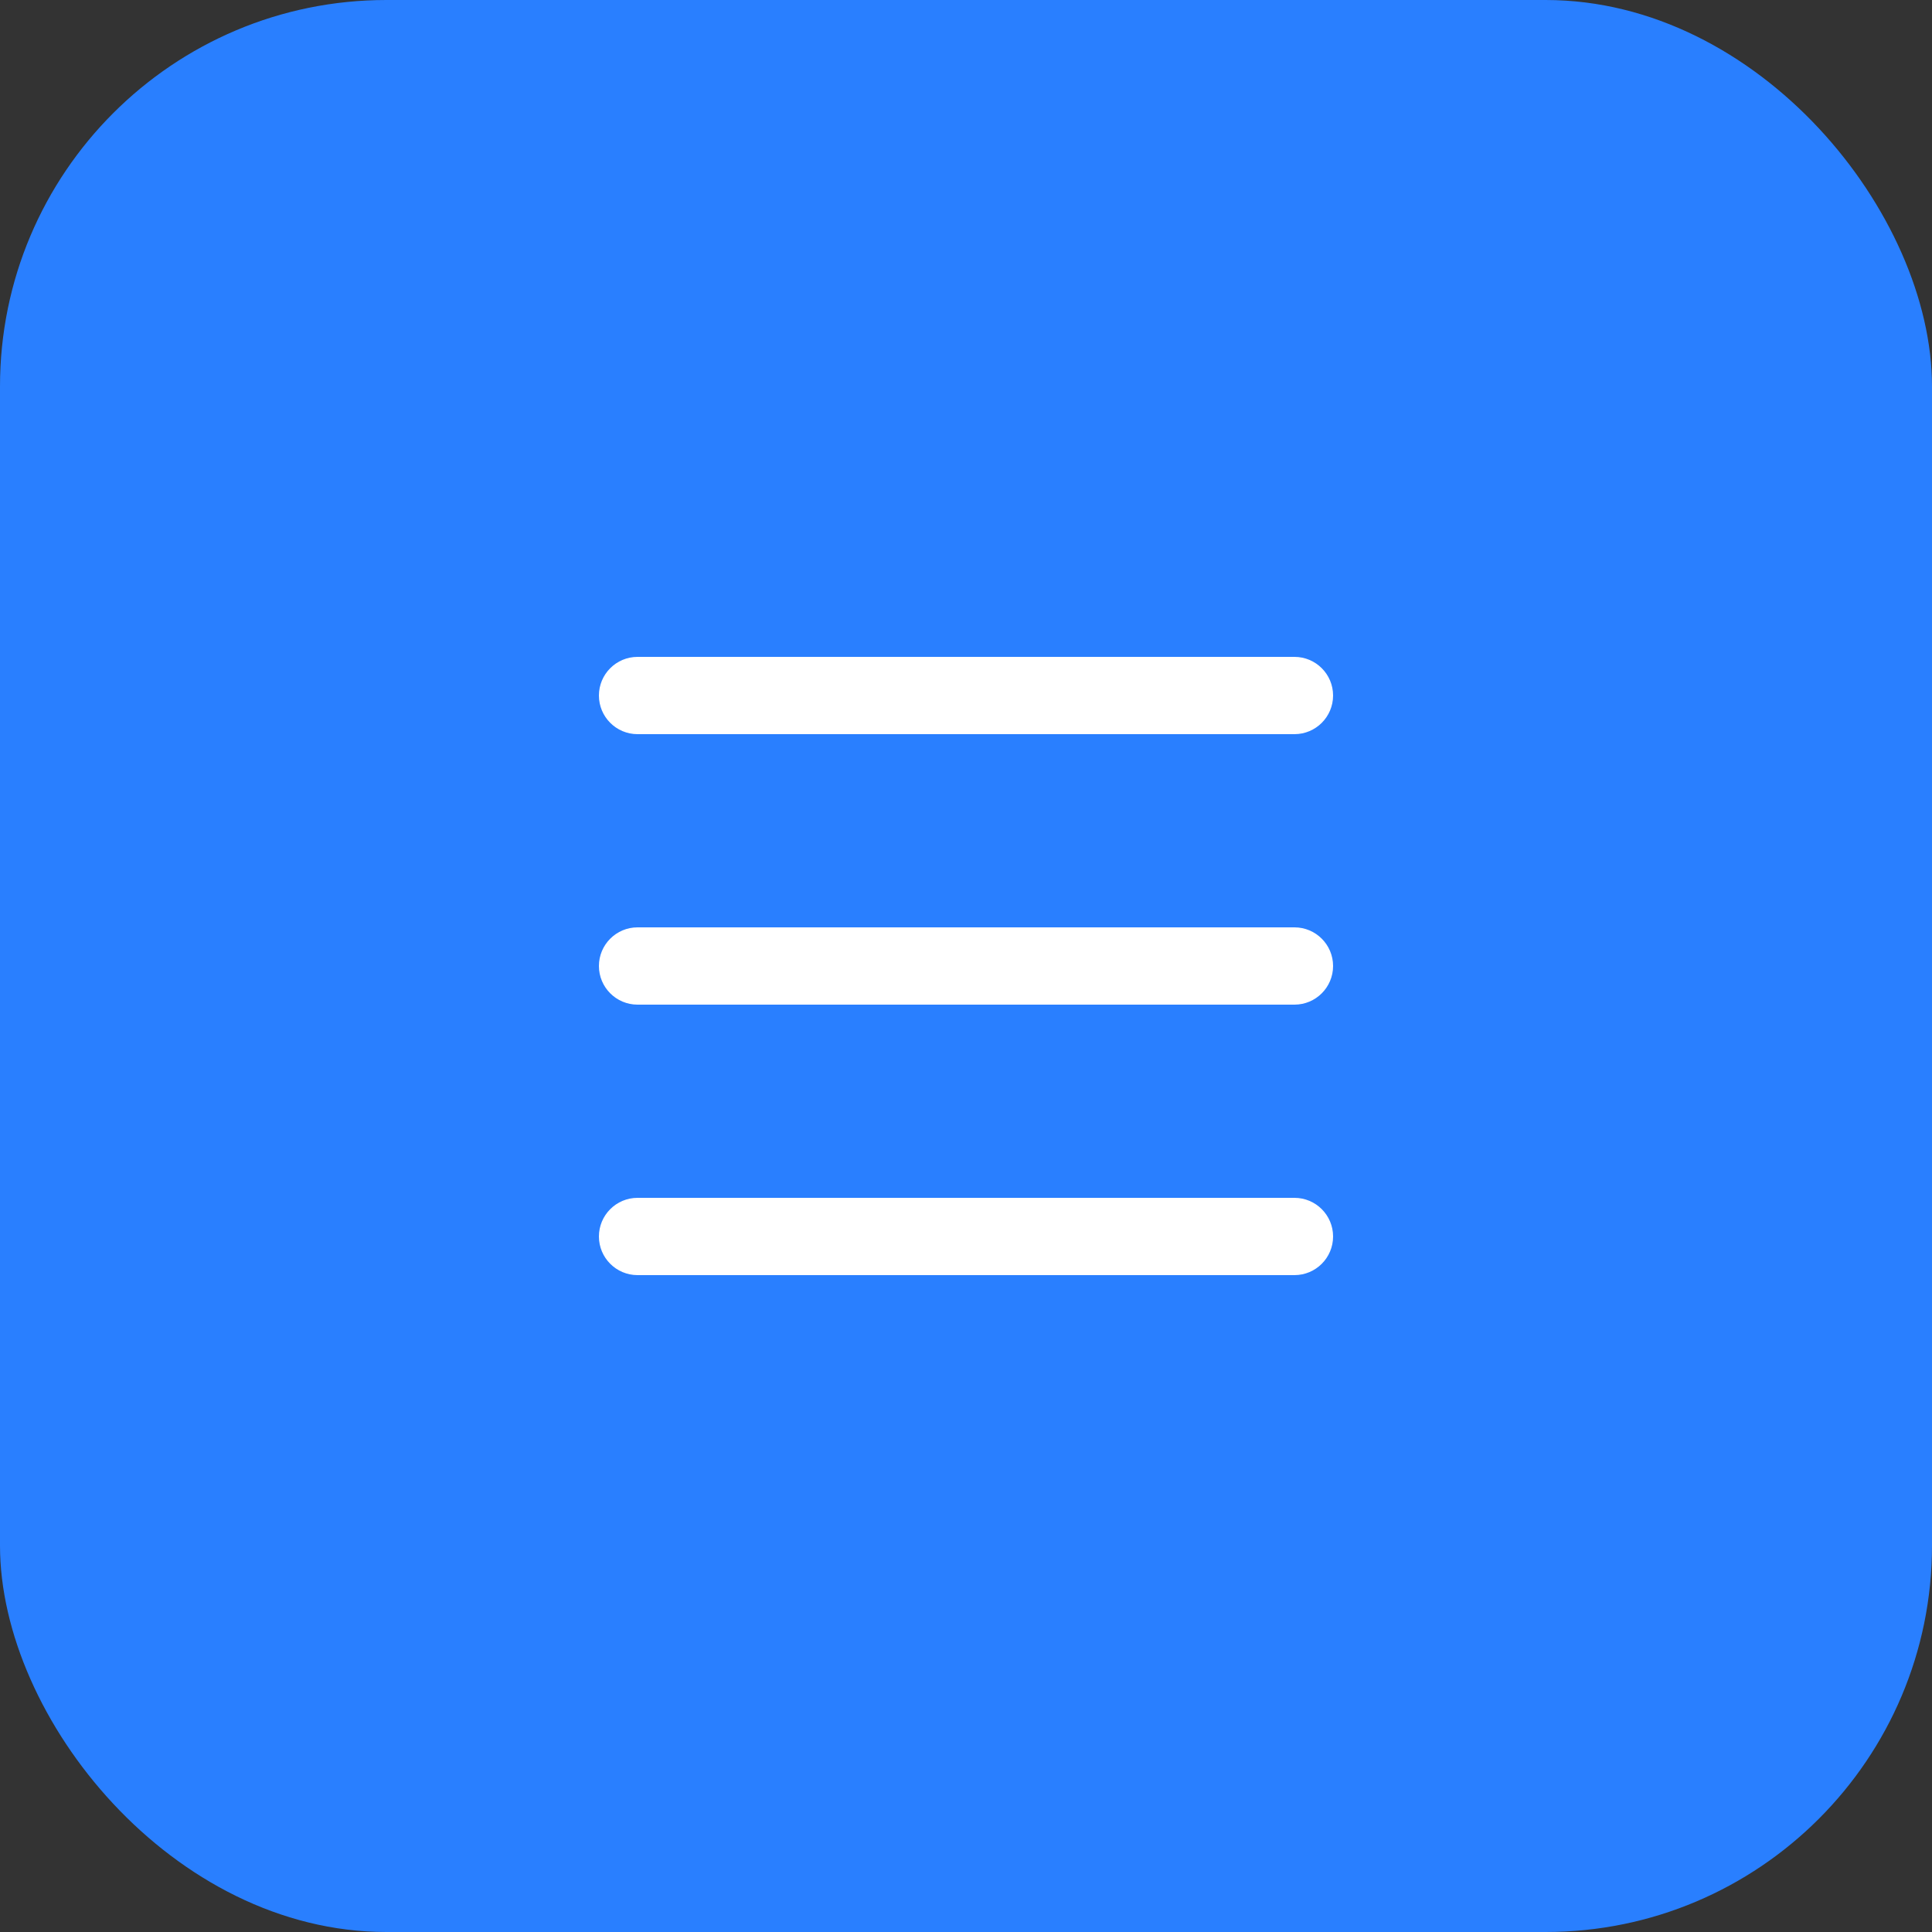
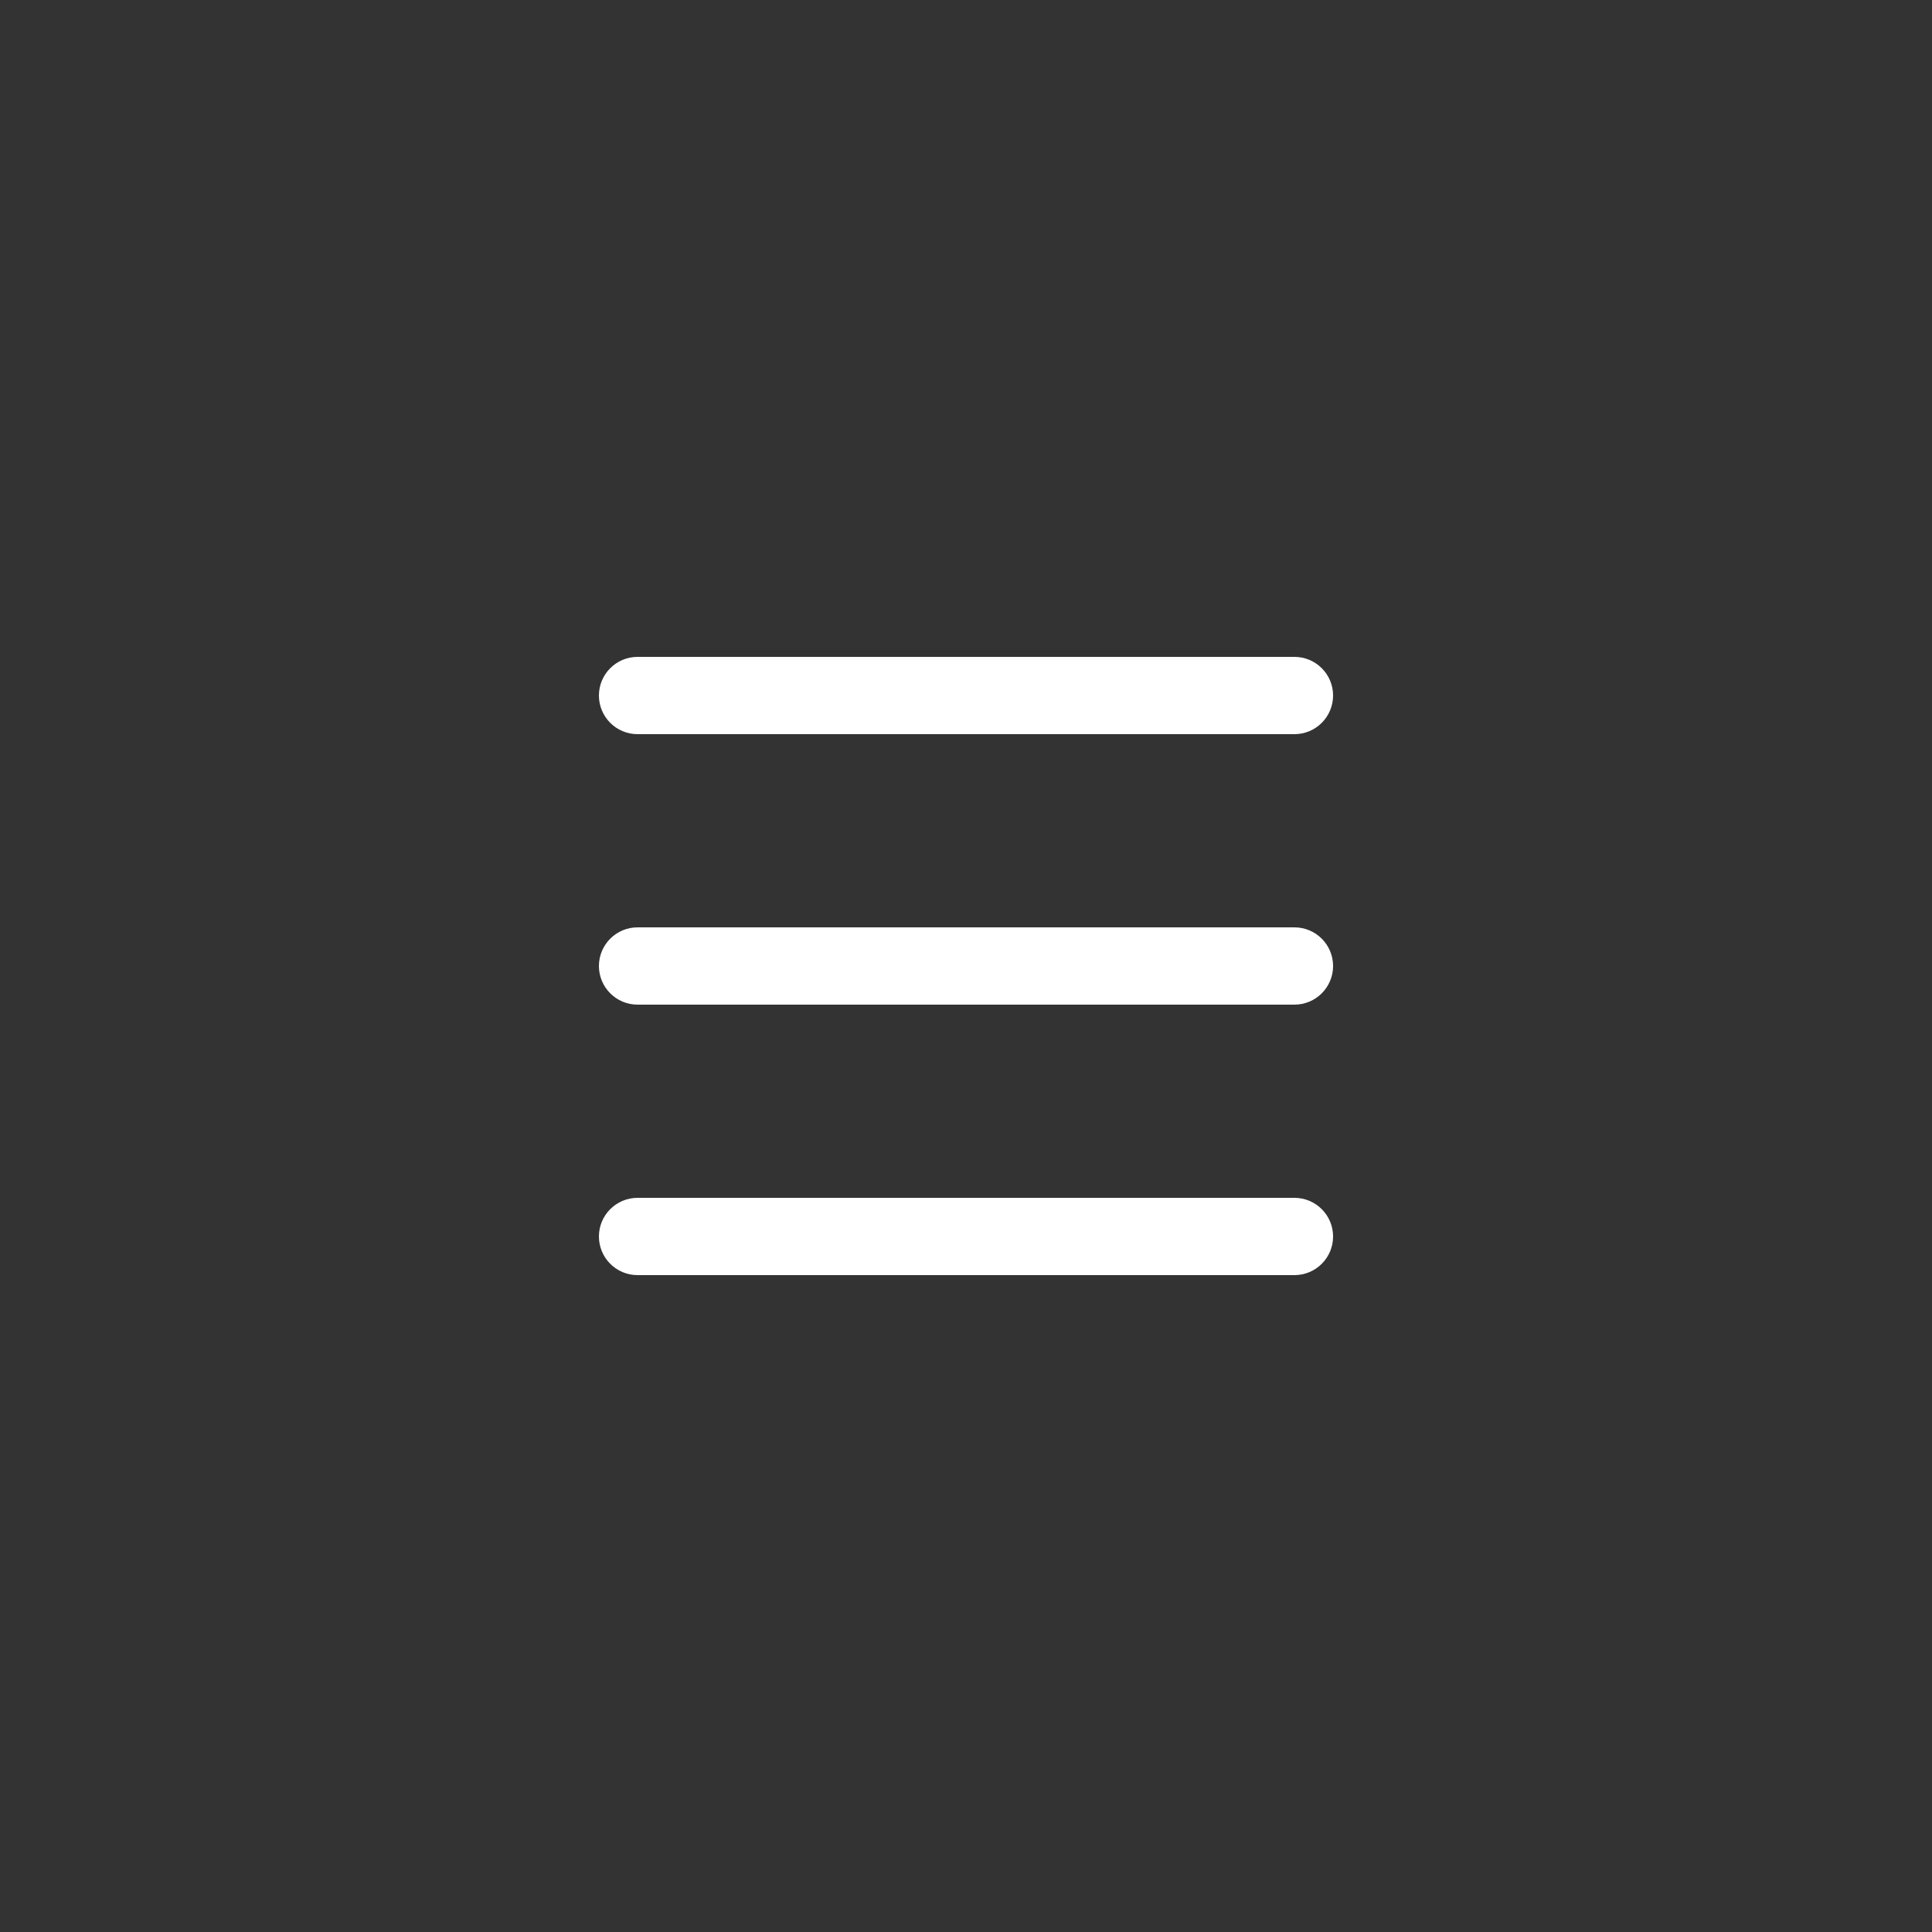
<svg xmlns="http://www.w3.org/2000/svg" width="50" height="50" viewBox="0 0 50 50" fill="none">
  <rect x="0" y="0" width="50" height="50" fill="#333333" stroke="none" />
-   <rect y="-3.05176e-05" width="50" height="50" rx="10" fill="#297FFF" />
-   <path d="M33.5 31C34.052 31 34.5 31.448 34.5 32C34.5 32.552 34.052 33 33.5 33H16.5C15.948 33 15.5 32.552 15.5 32C15.5 31.448 15.948 31 16.5 31H33.5ZM33.5 24C34.052 24 34.5 24.448 34.5 25C34.5 25.552 34.052 26 33.5 26H16.5C15.948 26 15.5 25.552 15.5 25C15.5 24.448 15.948 24 16.5 24H33.5ZM33.5 17C34.052 17 34.5 17.448 34.5 18C34.5 18.552 34.052 19 33.5 19H16.5C15.948 19 15.5 18.552 15.5 18C15.5 17.448 15.948 17 16.5 17H33.5Z" fill="white" />
+   <path d="M33.5 31C34.052 31 34.5 31.448 34.5 32C34.5 32.552 34.052 33 33.5 33H16.5C15.948 33 15.5 32.552 15.5 32C15.5 31.448 15.948 31 16.5 31H33.5ZM33.5 24C34.052 24 34.5 24.448 34.5 25C34.5 25.552 34.052 26 33.5 26H16.5C15.948 26 15.5 25.552 15.5 25C15.5 24.448 15.948 24 16.5 24H33.5M33.5 17C34.052 17 34.5 17.448 34.5 18C34.5 18.552 34.052 19 33.5 19H16.5C15.948 19 15.5 18.552 15.5 18C15.5 17.448 15.948 17 16.5 17H33.5Z" fill="white" />
</svg>